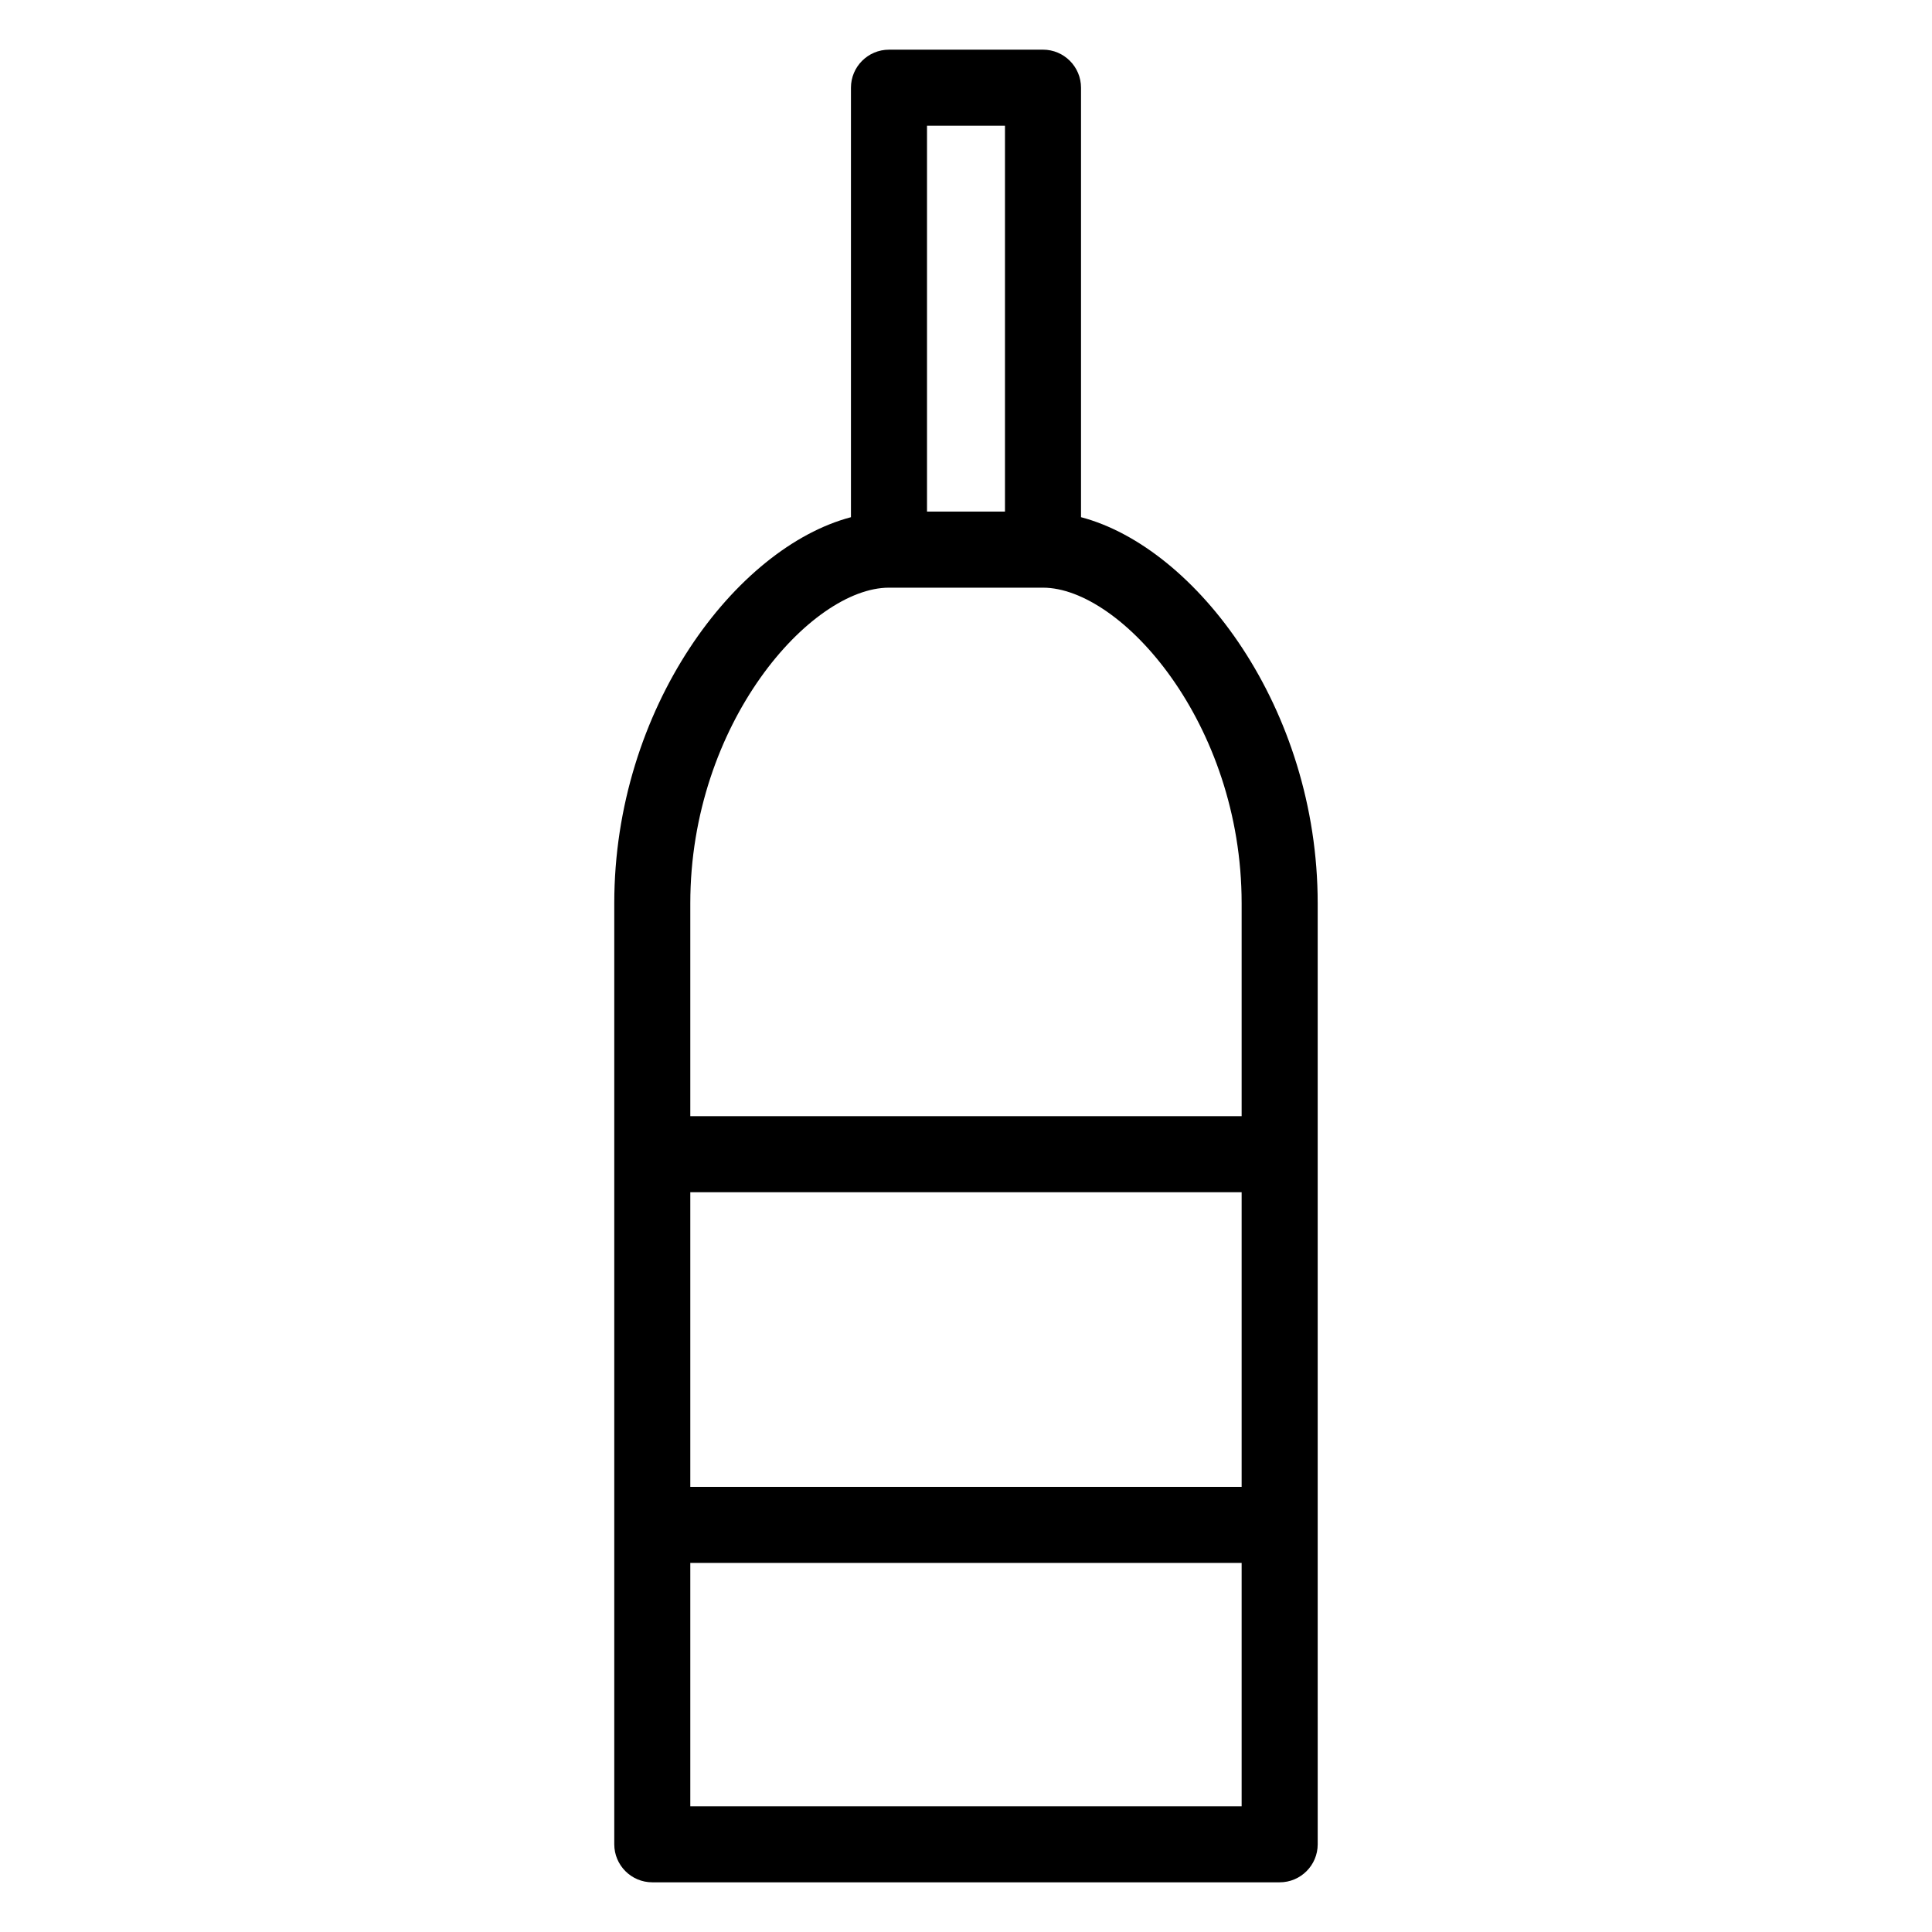
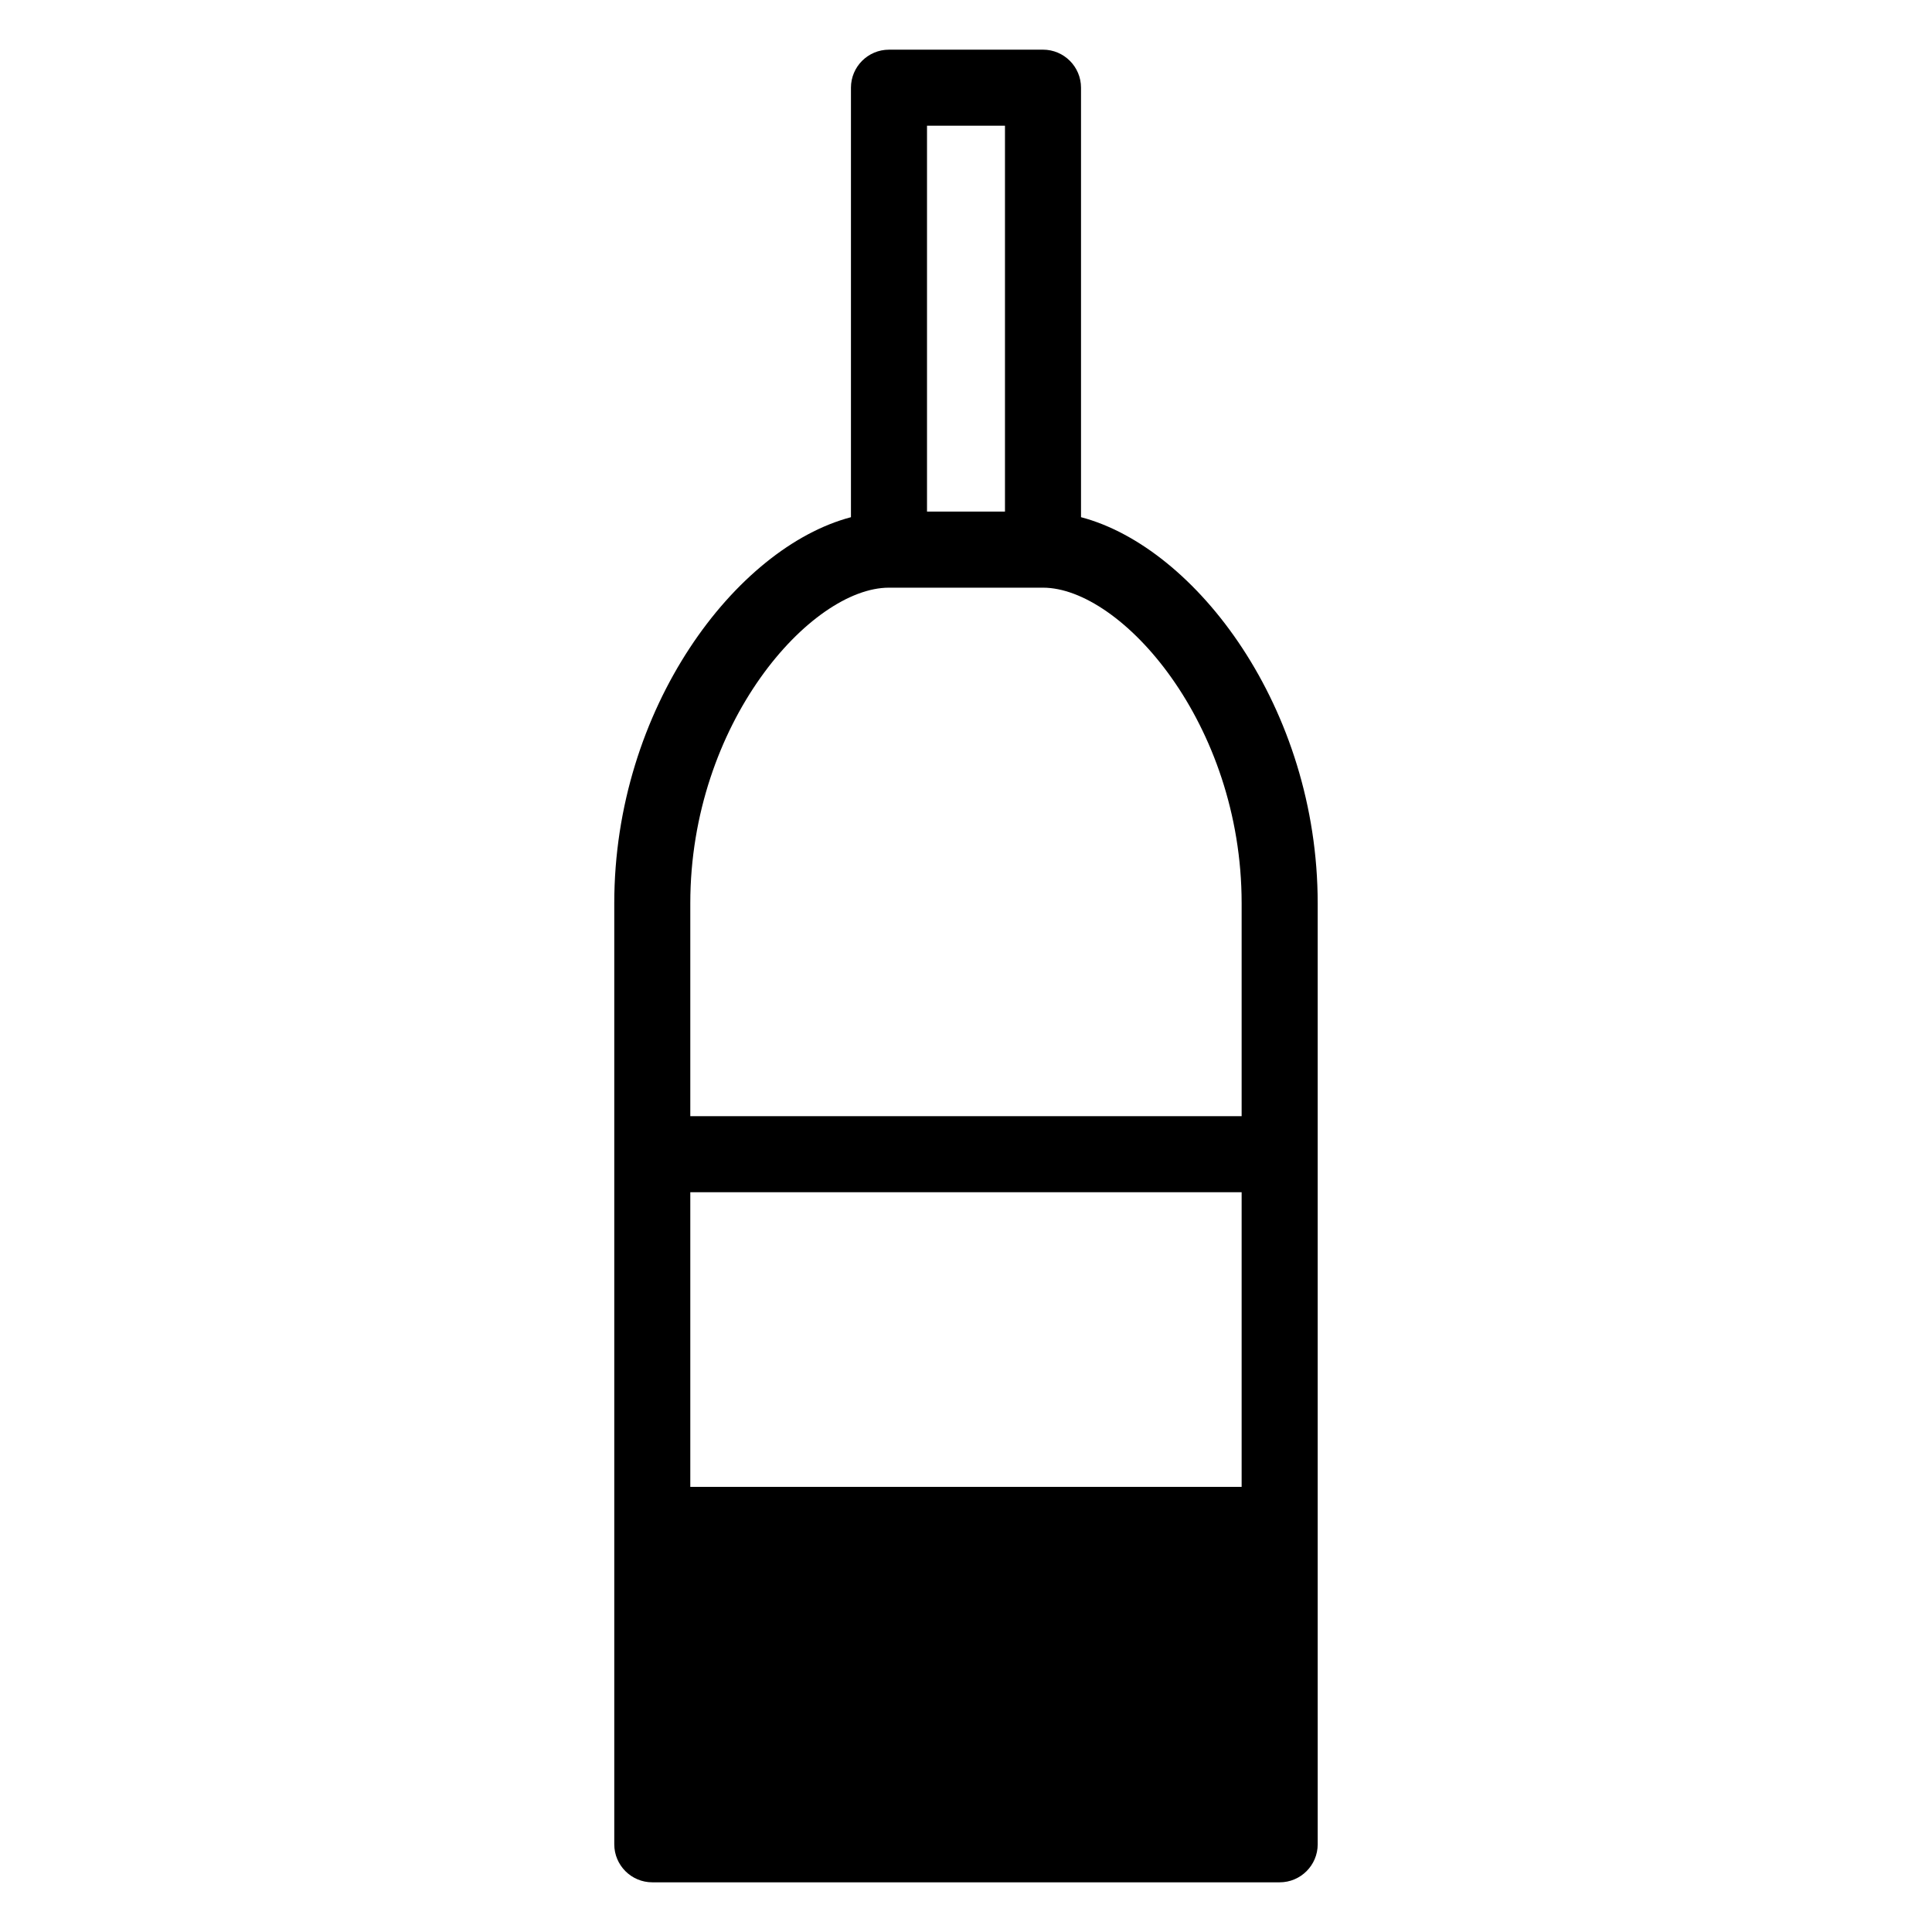
<svg xmlns="http://www.w3.org/2000/svg" fill="#000000" width="800px" height="800px" version="1.1" viewBox="144 144 512 512">
-   <path d="m430.48 281.06v-113.82c0-5.562-4.516-10.078-10.078-10.078l-40.812 0.004c-5.562 0-10.078 4.516-10.078 10.078v113.82c-30.484 8.027-62.723 50.574-62.723 102.3v249.39c0 5.562 4.516 10.078 10.078 10.078h166.26c5.562 0 10.078-4.516 10.078-10.078l-0.004-84.645v-164.74c0-51.73-32.234-94.277-62.719-102.31zm-40.812-103.75h20.66v102.27h-20.66zm-10.078 122.43h40.812c20.707 0 52.645 35.91 52.645 83.637v56.422h-146.11v-56.43c0-47.719 31.938-83.629 52.648-83.629zm93.457 238.3h-146.11v-78.09h146.11zm-146.11 84.645v-64.492h146.11v64.492z" />
+   <path d="m430.48 281.06v-113.82c0-5.562-4.516-10.078-10.078-10.078l-40.812 0.004c-5.562 0-10.078 4.516-10.078 10.078v113.82c-30.484 8.027-62.723 50.574-62.723 102.3v249.39c0 5.562 4.516 10.078 10.078 10.078h166.26c5.562 0 10.078-4.516 10.078-10.078l-0.004-84.645v-164.74c0-51.73-32.234-94.277-62.719-102.31zm-40.812-103.75h20.66v102.27h-20.66zm-10.078 122.43h40.812c20.707 0 52.645 35.91 52.645 83.637v56.422h-146.11v-56.43c0-47.719 31.938-83.629 52.648-83.629zm93.457 238.3h-146.11v-78.09h146.11zm-146.11 84.645v-64.492v64.492z" />
</svg>